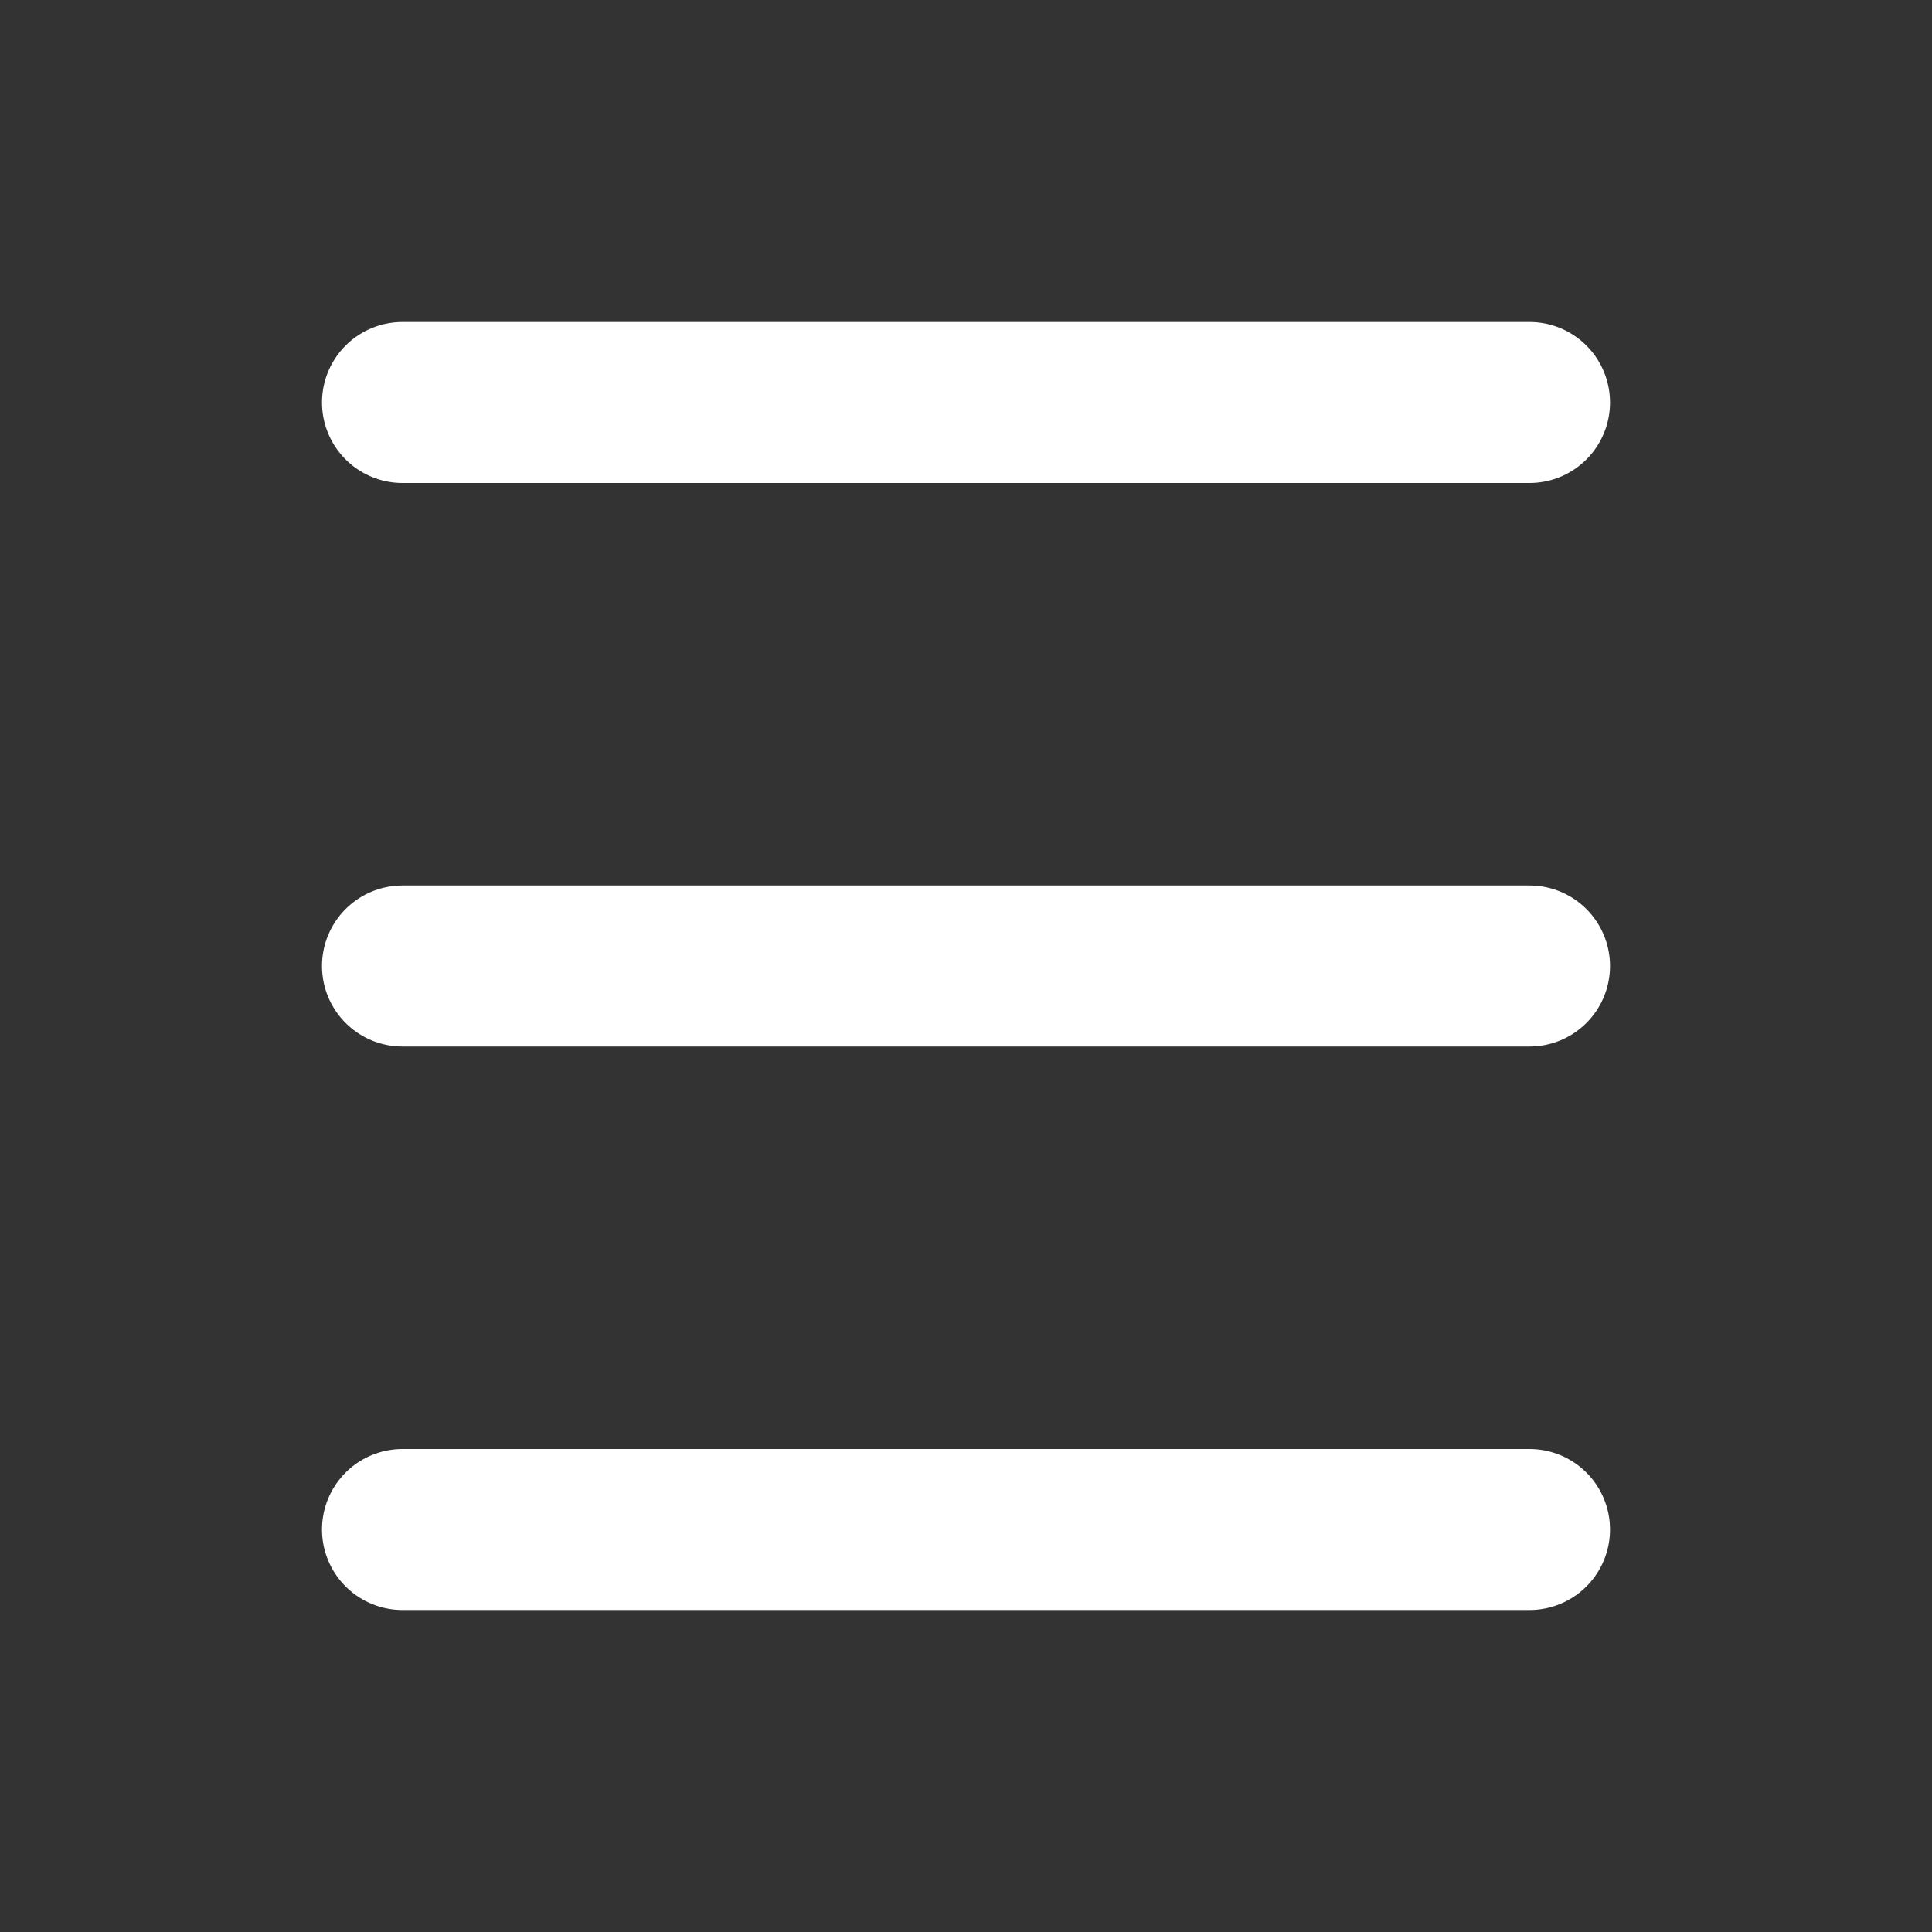
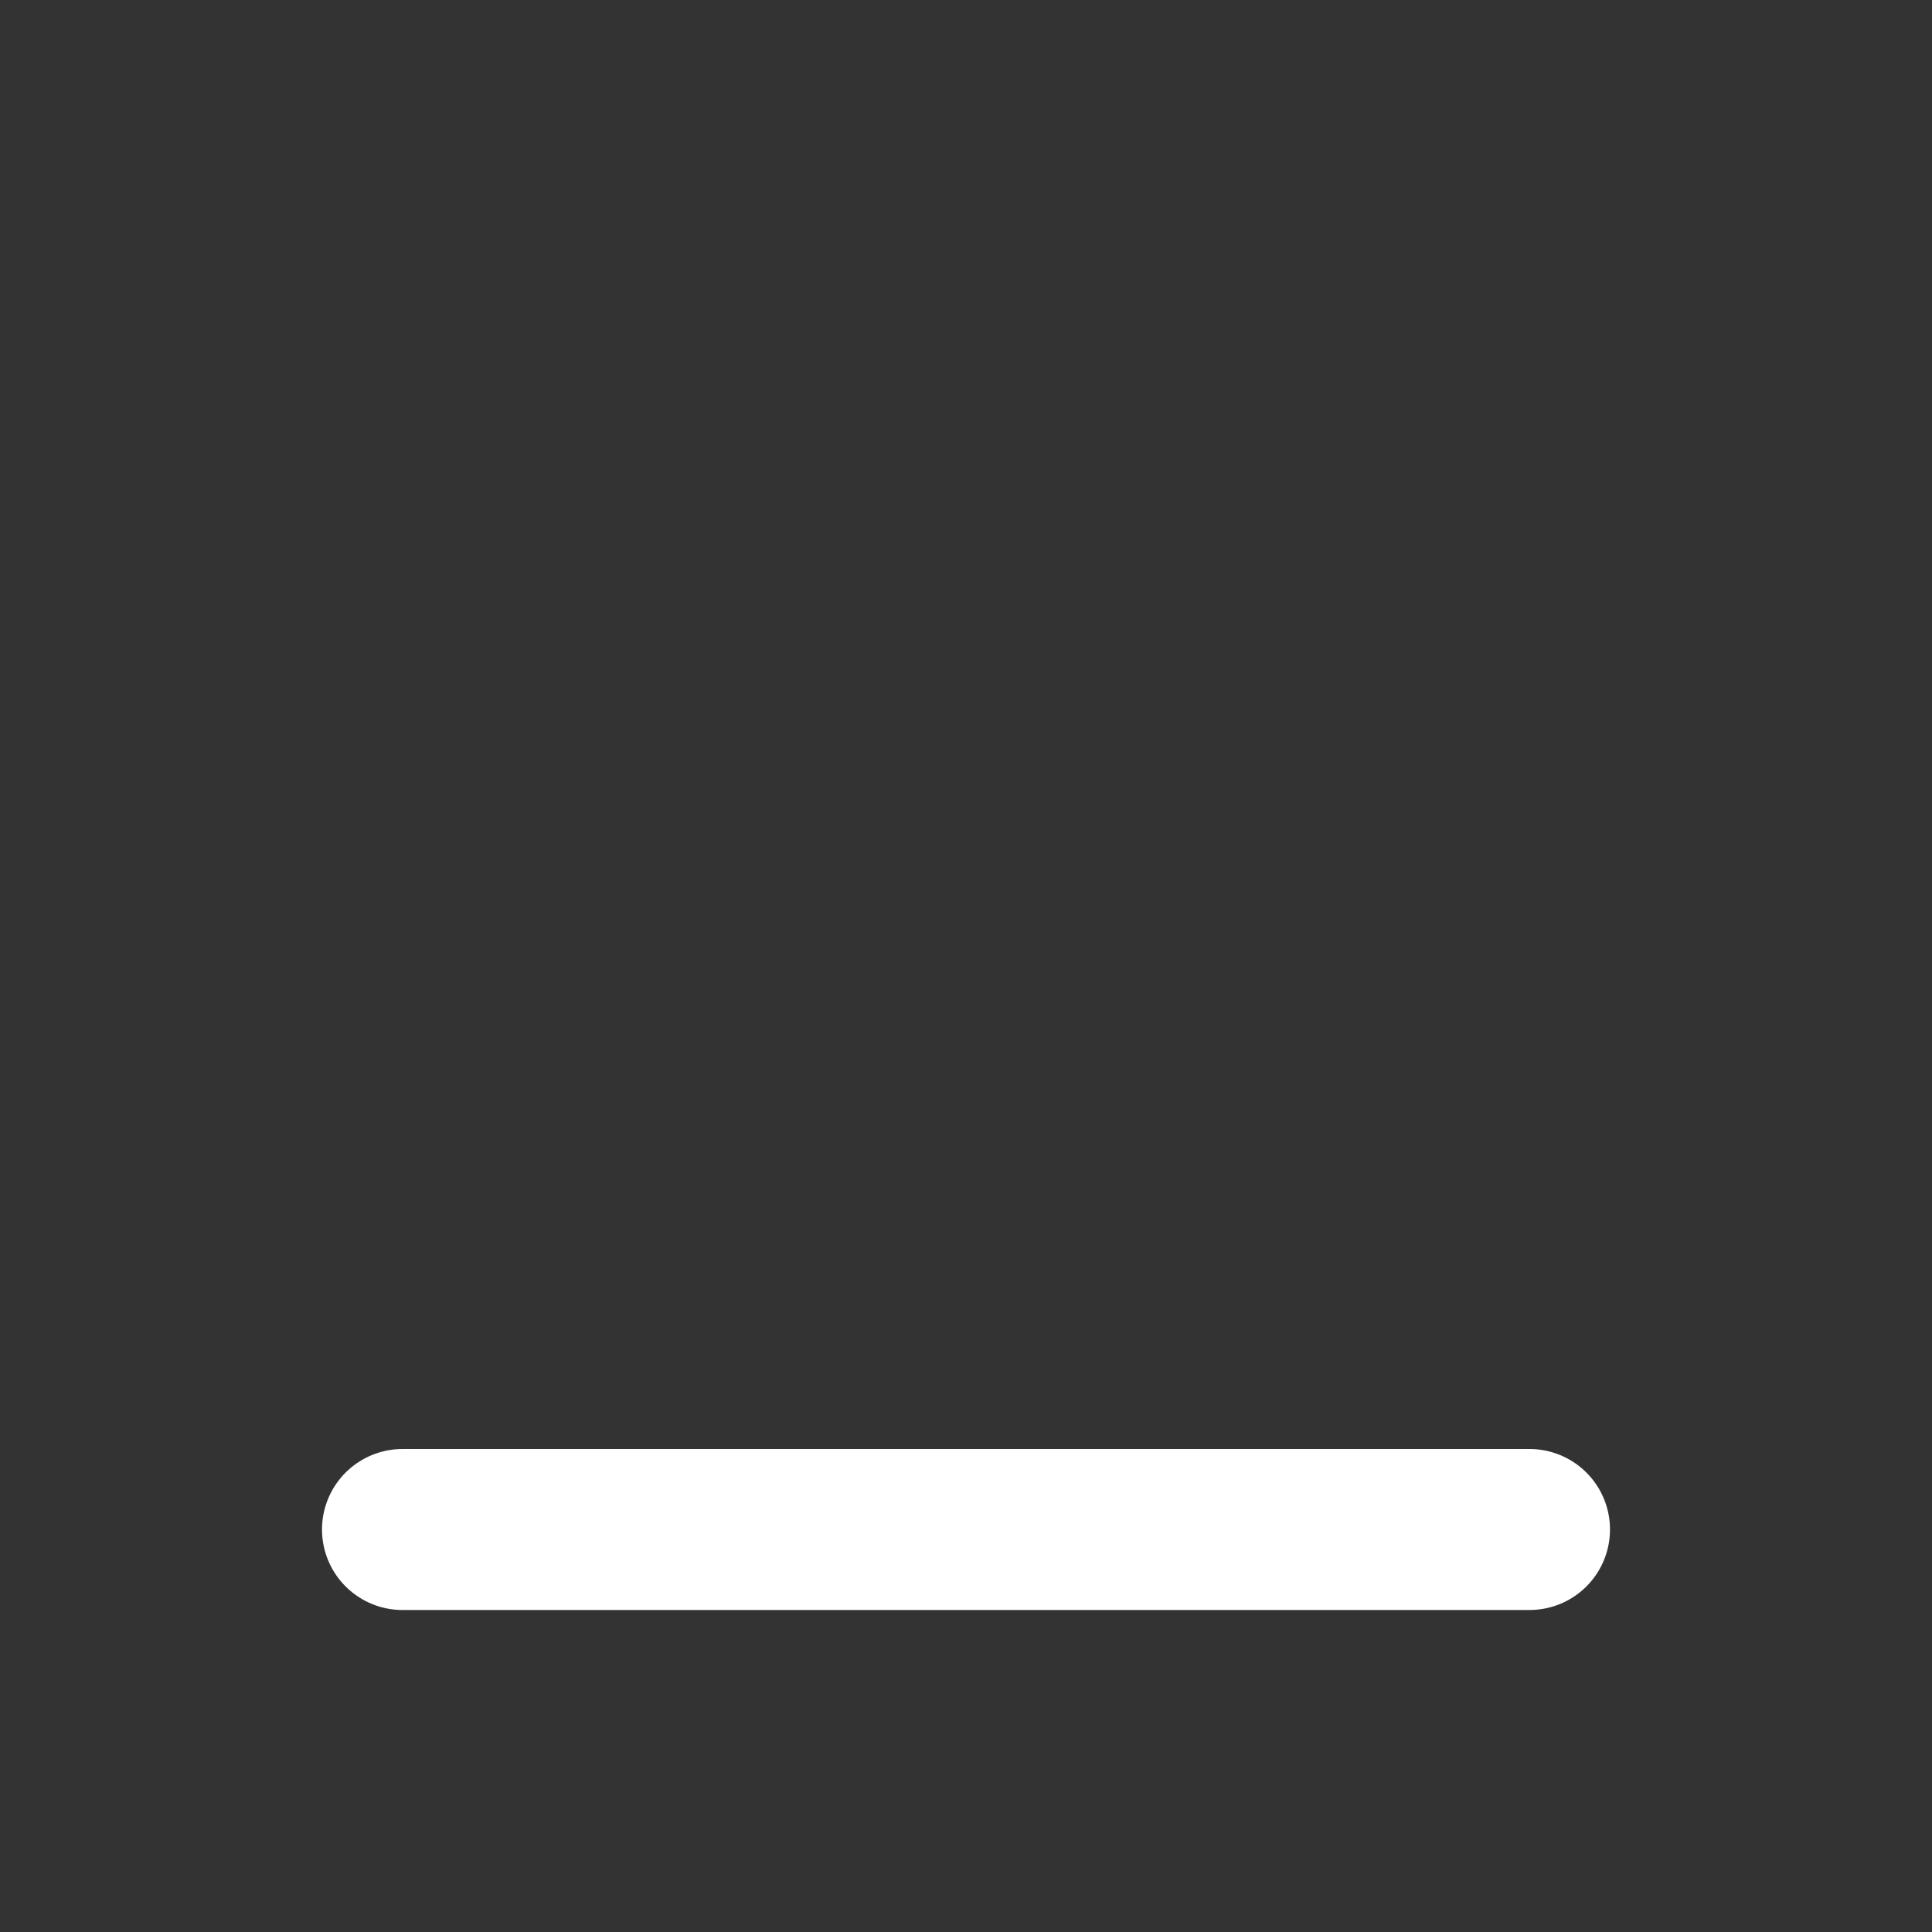
<svg xmlns="http://www.w3.org/2000/svg" width="24" height="24" viewBox="0 0 24 24" fill="none">
  <rect x="0" y="0" width="24" height="24" fill="#333333" stroke="none" />
-   <path d="M5 5H19" stroke="white" stroke-width="2" stroke-linecap="round" />
-   <path d="M5 12H19" stroke="white" stroke-width="2" stroke-linecap="round" />
  <path d="M5 19H19" stroke="white" stroke-width="2" stroke-linecap="round" />
</svg>